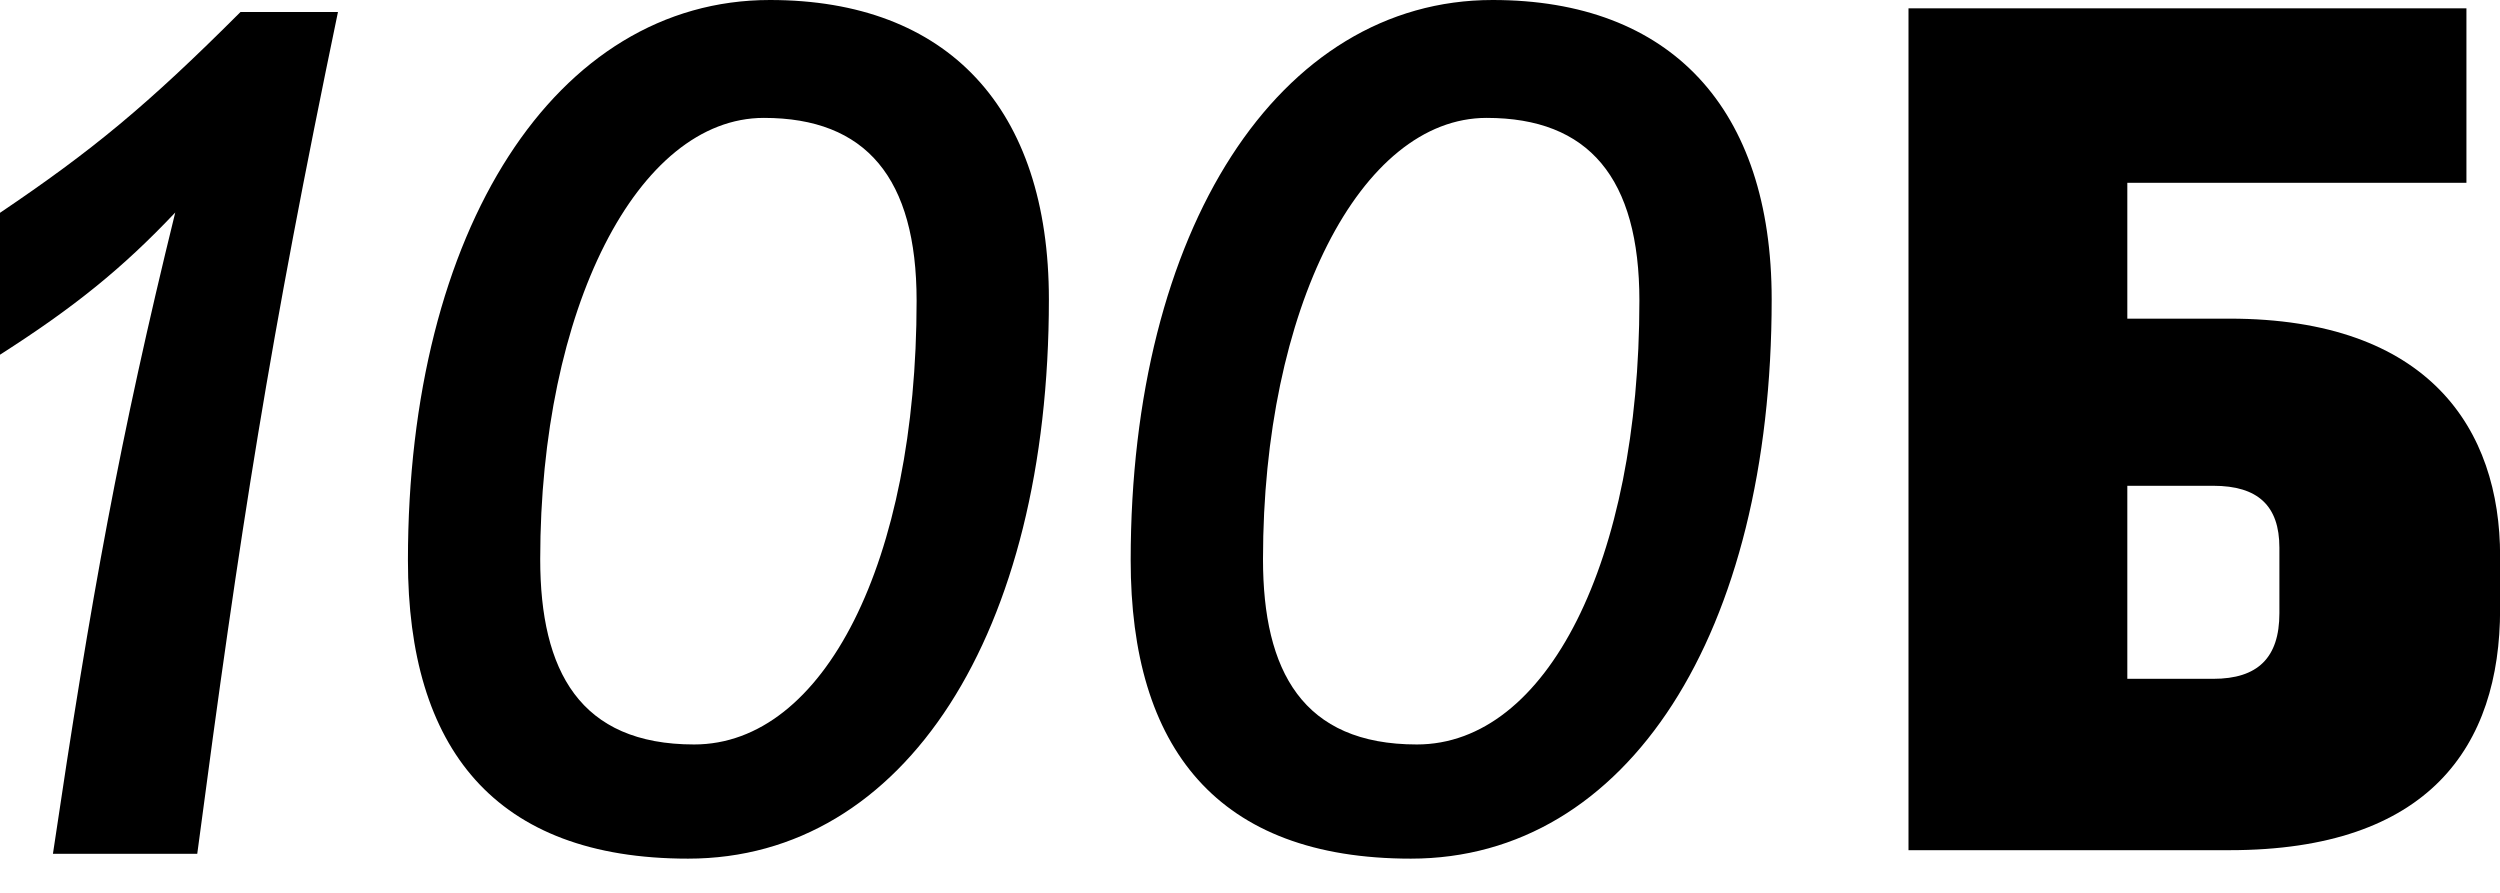
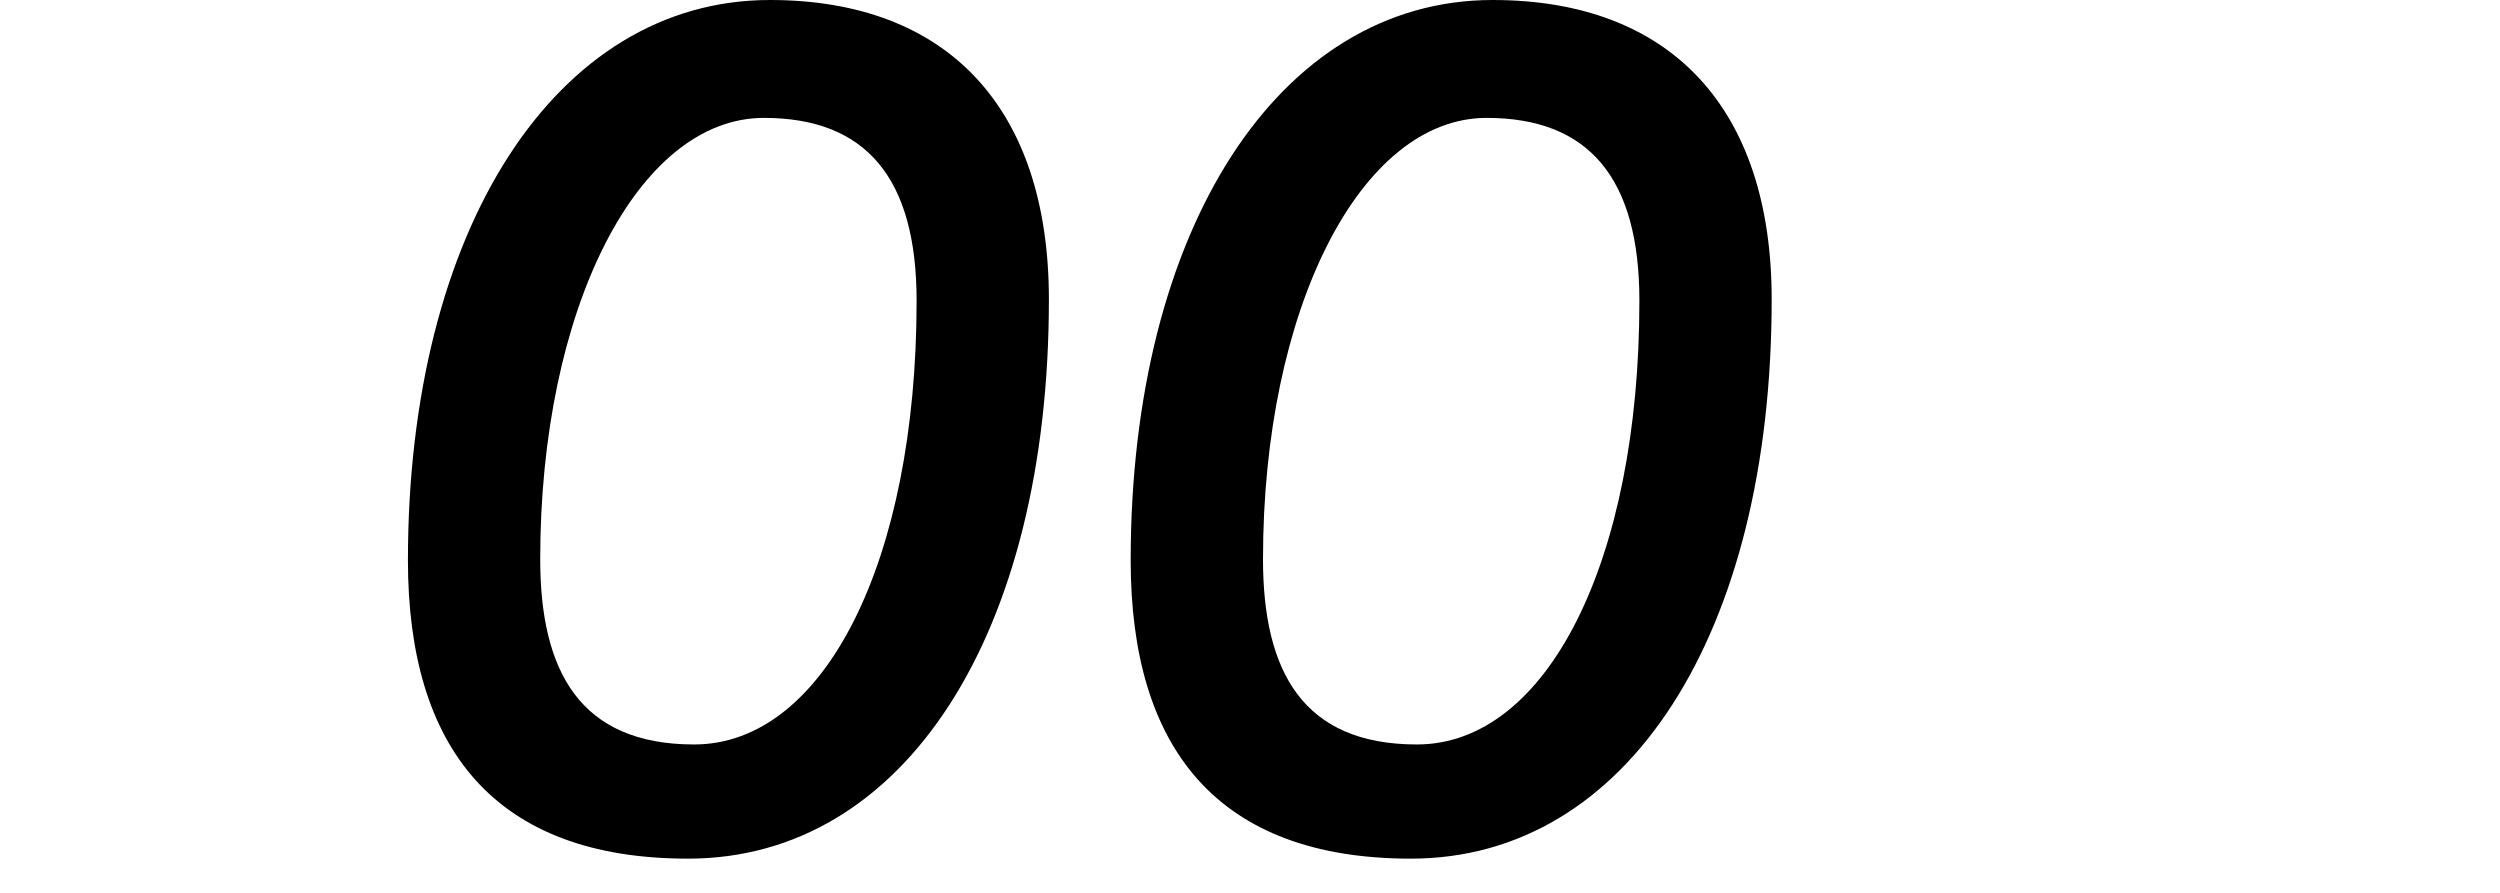
<svg xmlns="http://www.w3.org/2000/svg" width="70" height="25" viewBox="0 0 70 25" fill="none">
-   <path d="M62.426 8.922H59.565V5.118H69.06V0.234H53.438V23.805H62.426C68.017 23.805 70.003 20.893 70.003 17.053V15.571C70.003 12.02 68.017 8.922 62.426 8.922ZM63.823 17.171C63.823 18.418 63.216 19.007 61.972 19.007H59.565V13.602H61.972C63.219 13.602 63.823 14.159 63.823 15.335V17.171Z" fill="black" />
-   <path d="M6.734 0.336C4.108 2.962 2.593 4.208 0 5.959V9.932C2.084 8.6 3.433 7.509 4.907 5.95C3.354 12.274 2.549 16.71 1.482 23.907H5.523C6.734 14.747 7.545 9.563 9.463 0.336H6.737H6.734Z" fill="black" />
  <path d="M39.672 20.845C43.309 20.845 45.903 15.726 45.903 8.42C45.903 4.986 44.488 3.301 41.626 3.301C38.09 3.301 35.364 8.656 35.364 15.658C35.364 18.791 36.475 20.845 39.672 20.845ZM39.505 24.042C34.082 24.042 31.659 20.945 31.659 15.69C31.659 6.431 35.8 0 41.794 0C46.778 0 49.607 3.03 49.607 8.384C49.607 17.744 45.567 24.042 39.505 24.042ZM19.435 20.845C23.072 20.845 25.665 15.726 25.665 8.42C25.665 4.986 24.25 3.301 21.389 3.301C17.852 3.301 15.126 8.656 15.126 15.658C15.126 18.791 16.237 20.845 19.435 20.845ZM19.267 24.042C13.844 24.042 11.422 20.945 11.422 15.69C11.422 6.431 15.562 0 21.557 0C26.54 0 29.369 3.03 29.369 8.384C29.369 17.744 25.329 24.042 19.267 24.042Z" fill="black" />
</svg>